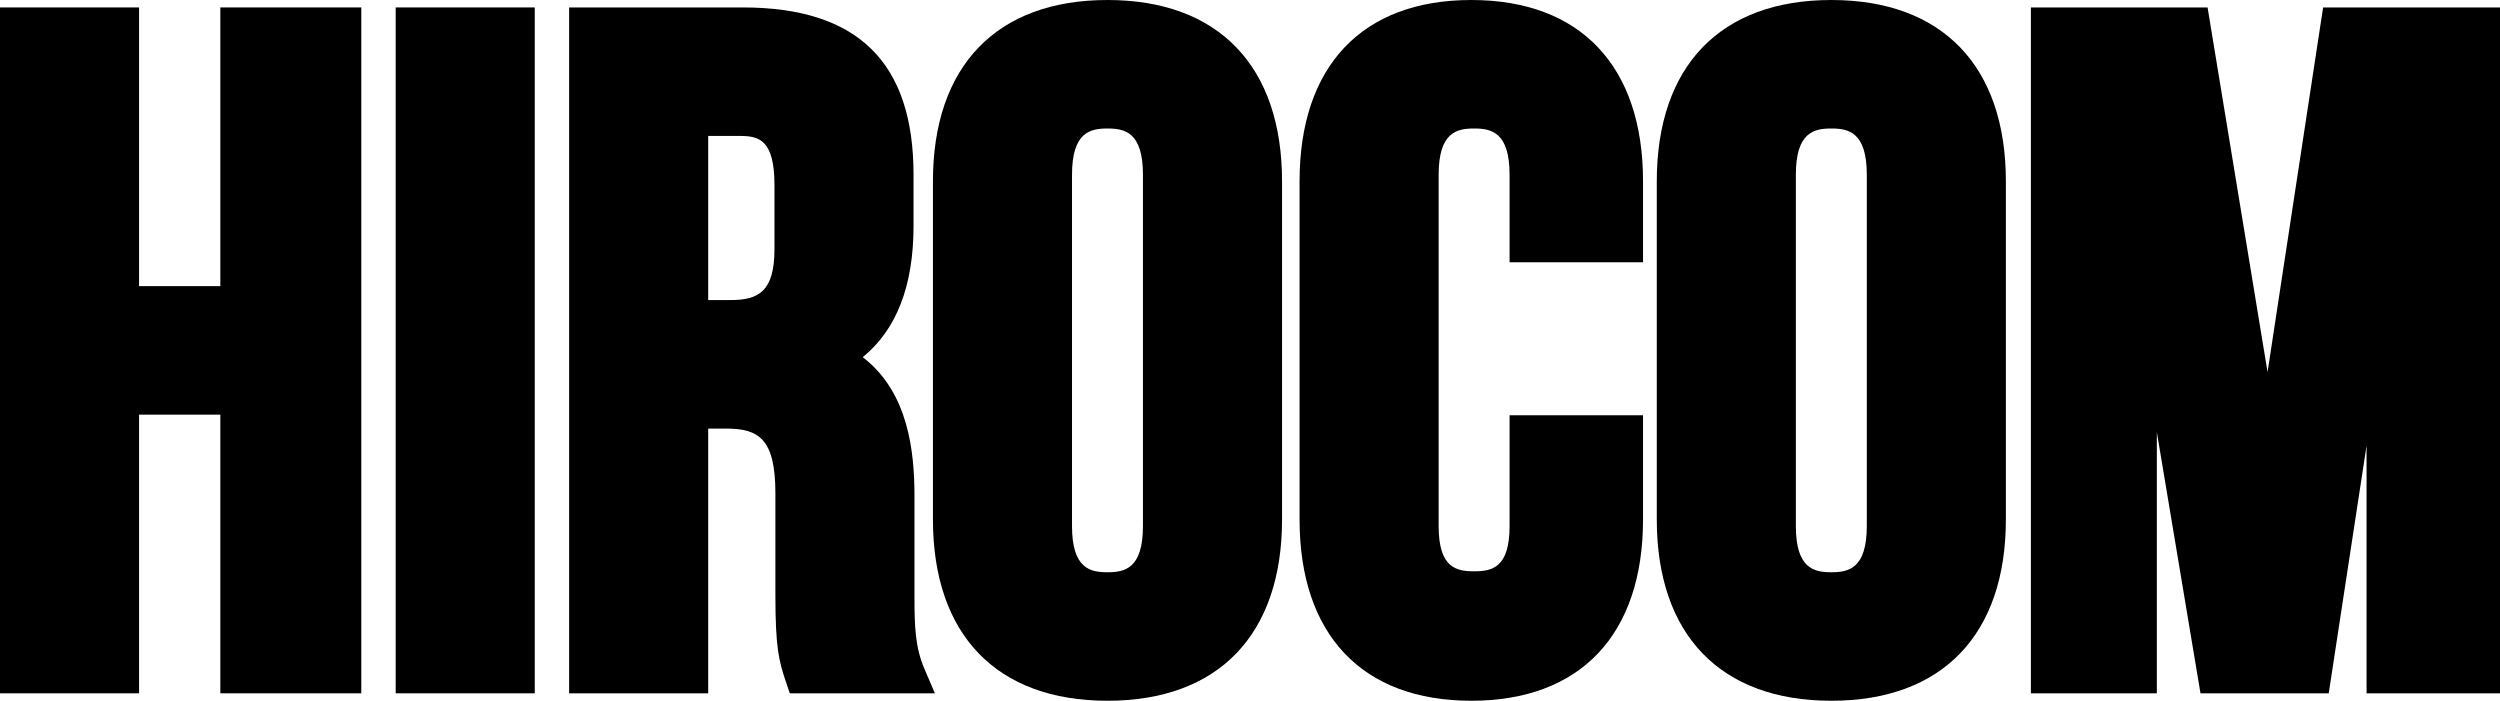
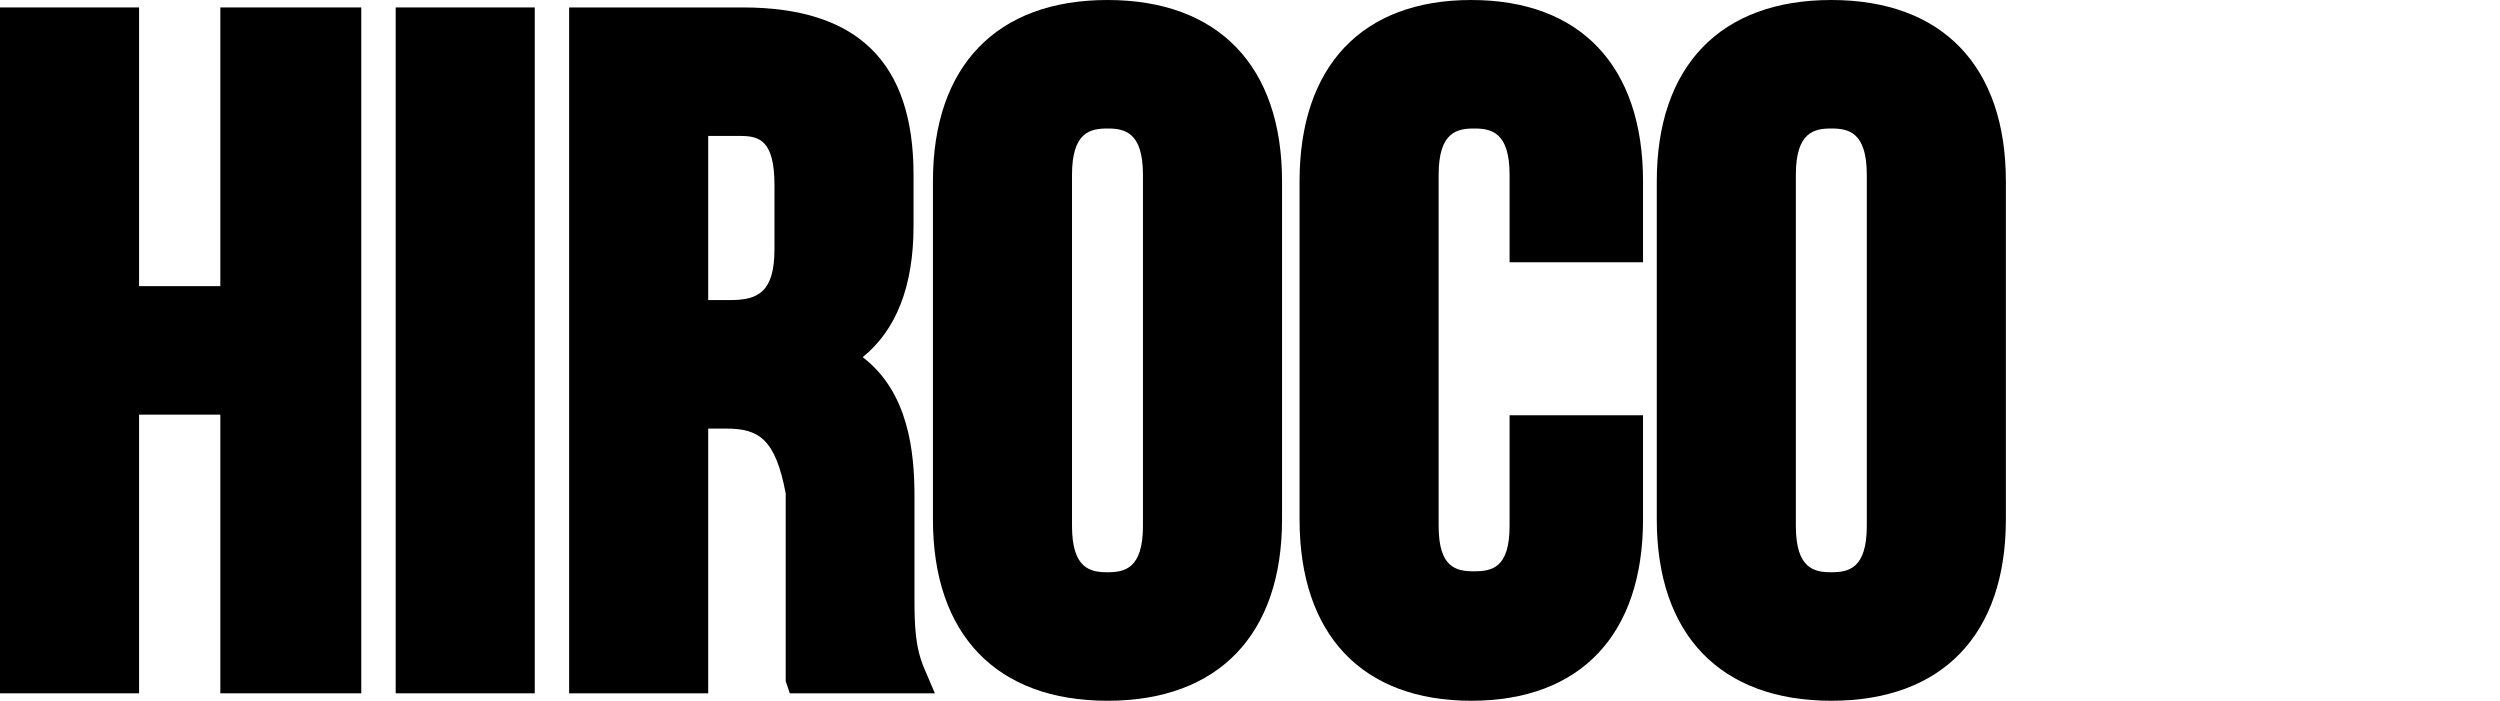
<svg xmlns="http://www.w3.org/2000/svg" width="132" height="37" viewBox="0 0 132 37">
  <path d="M19.076 36.607H11.634V21.893H7.343V36.607H0V0.393H7.343V15.108H11.634V0.393H19.076V36.607Z" />
  <path d="M28.235 36.607H20.892V0.393H28.235V36.607Z" />
-   <path d="M37.393 15.843H38.573C40.042 15.843 40.892 15.403 40.892 13.154V9.77C40.892 7.373 40.066 7.178 39.068 7.178H37.393V15.843ZM49.362 36.607H41.701L41.485 35.965C41.132 34.917 40.941 34.215 40.941 31.449V26.054C40.941 23.159 40.06 22.629 38.326 22.629H37.393V36.607H30.05V0.393H39.217C45.285 0.393 48.235 3.284 48.235 9.23V11.928C48.235 15.091 47.334 17.414 45.551 18.859C47.969 20.703 48.284 23.847 48.284 26.201V31.499C48.284 33.06 48.32 34.169 48.804 35.301L49.362 36.607Z" />
+   <path d="M37.393 15.843H38.573C40.042 15.843 40.892 15.403 40.892 13.154V9.77C40.892 7.373 40.066 7.178 39.068 7.178H37.393V15.843ZM49.362 36.607H41.701L41.485 35.965V26.054C40.941 23.159 40.06 22.629 38.326 22.629H37.393V36.607H30.05V0.393H39.217C45.285 0.393 48.235 3.284 48.235 9.23V11.928C48.235 15.091 47.334 17.414 45.551 18.859C47.969 20.703 48.284 23.847 48.284 26.201V31.499C48.284 33.06 48.32 34.169 48.804 35.301L49.362 36.607Z" />
  <path d="M77.683 37C71.922 37 68.617 33.51 68.617 27.427V9.573C68.617 3.489 71.922 1.64611e-07 77.683 1.64611e-07C83.446 1.64611e-07 86.752 3.489 86.752 9.573V13.848H79.706V9.229C79.706 6.974 78.739 6.785 77.833 6.785C76.927 6.785 75.96 6.974 75.96 9.229V27.77C75.96 29.98 76.886 30.165 77.833 30.165C78.781 30.165 79.706 29.98 79.706 27.77V21.925H86.752V27.427C86.752 33.51 83.446 37 77.683 37Z" />
-   <path d="M132 36.607H124.954V23.534L122.957 36.607H116.186L113.881 22.816V36.607H107.23V0.393H116.56L119.727 19.646L122.66 0.393H132V36.607Z" />
  <path d="M58.475 6.785C57.569 6.785 56.602 6.974 56.602 9.229V27.77C56.602 30.026 57.569 30.215 58.475 30.215C59.382 30.215 60.348 30.026 60.348 27.77V9.229C60.348 6.974 59.382 6.785 58.475 6.785ZM58.475 37C52.618 37 49.259 33.51 49.259 27.427V9.573C49.259 3.489 52.618 1.64611e-07 58.475 1.64611e-07C64.333 1.64611e-07 67.692 3.489 67.692 9.573V27.427C67.692 33.51 64.333 37 58.475 37Z" />
  <path d="M96.694 6.785C95.788 6.785 94.821 6.974 94.821 9.229V27.77C94.821 30.026 95.788 30.215 96.694 30.215C97.6 30.215 98.567 30.026 98.567 27.77V9.229C98.567 6.974 97.6 6.785 96.694 6.785ZM96.694 37C90.837 37 87.478 33.51 87.478 27.427V9.573C87.478 3.489 90.837 1.64611e-07 96.694 1.64611e-07C102.552 1.64611e-07 105.91 3.489 105.91 9.573V27.427C105.91 33.51 102.552 37 96.694 37Z" />
</svg>